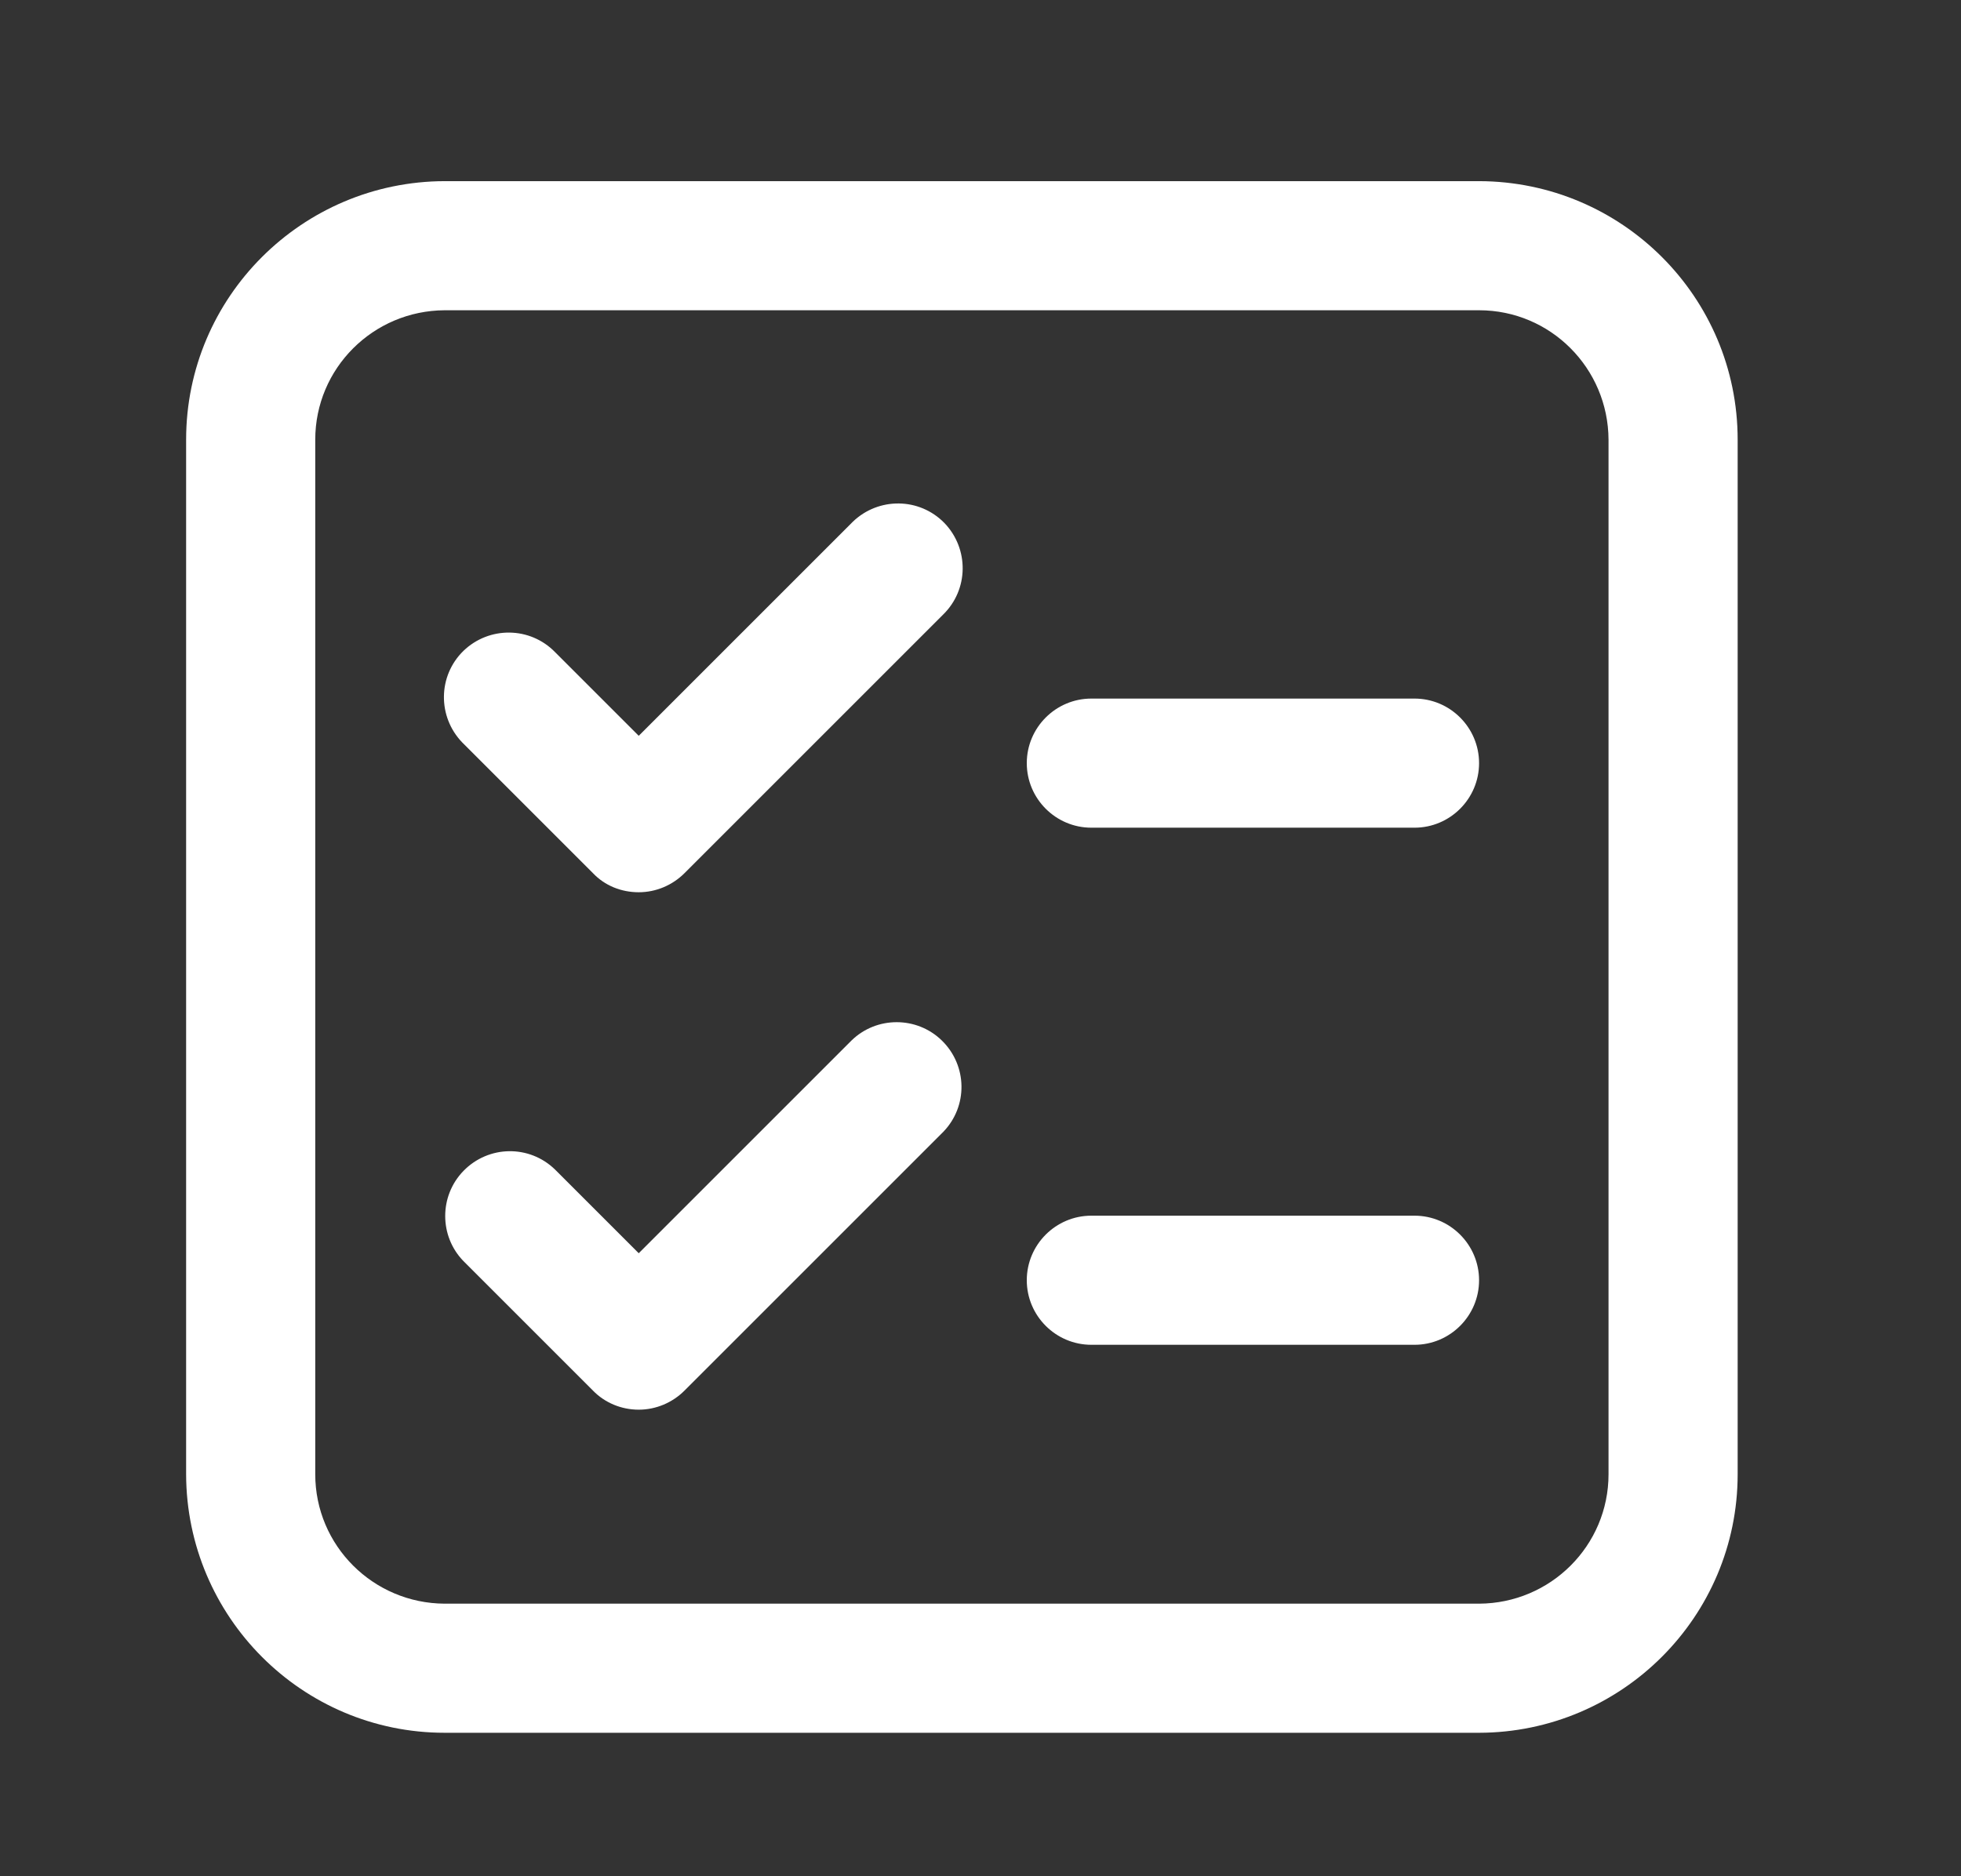
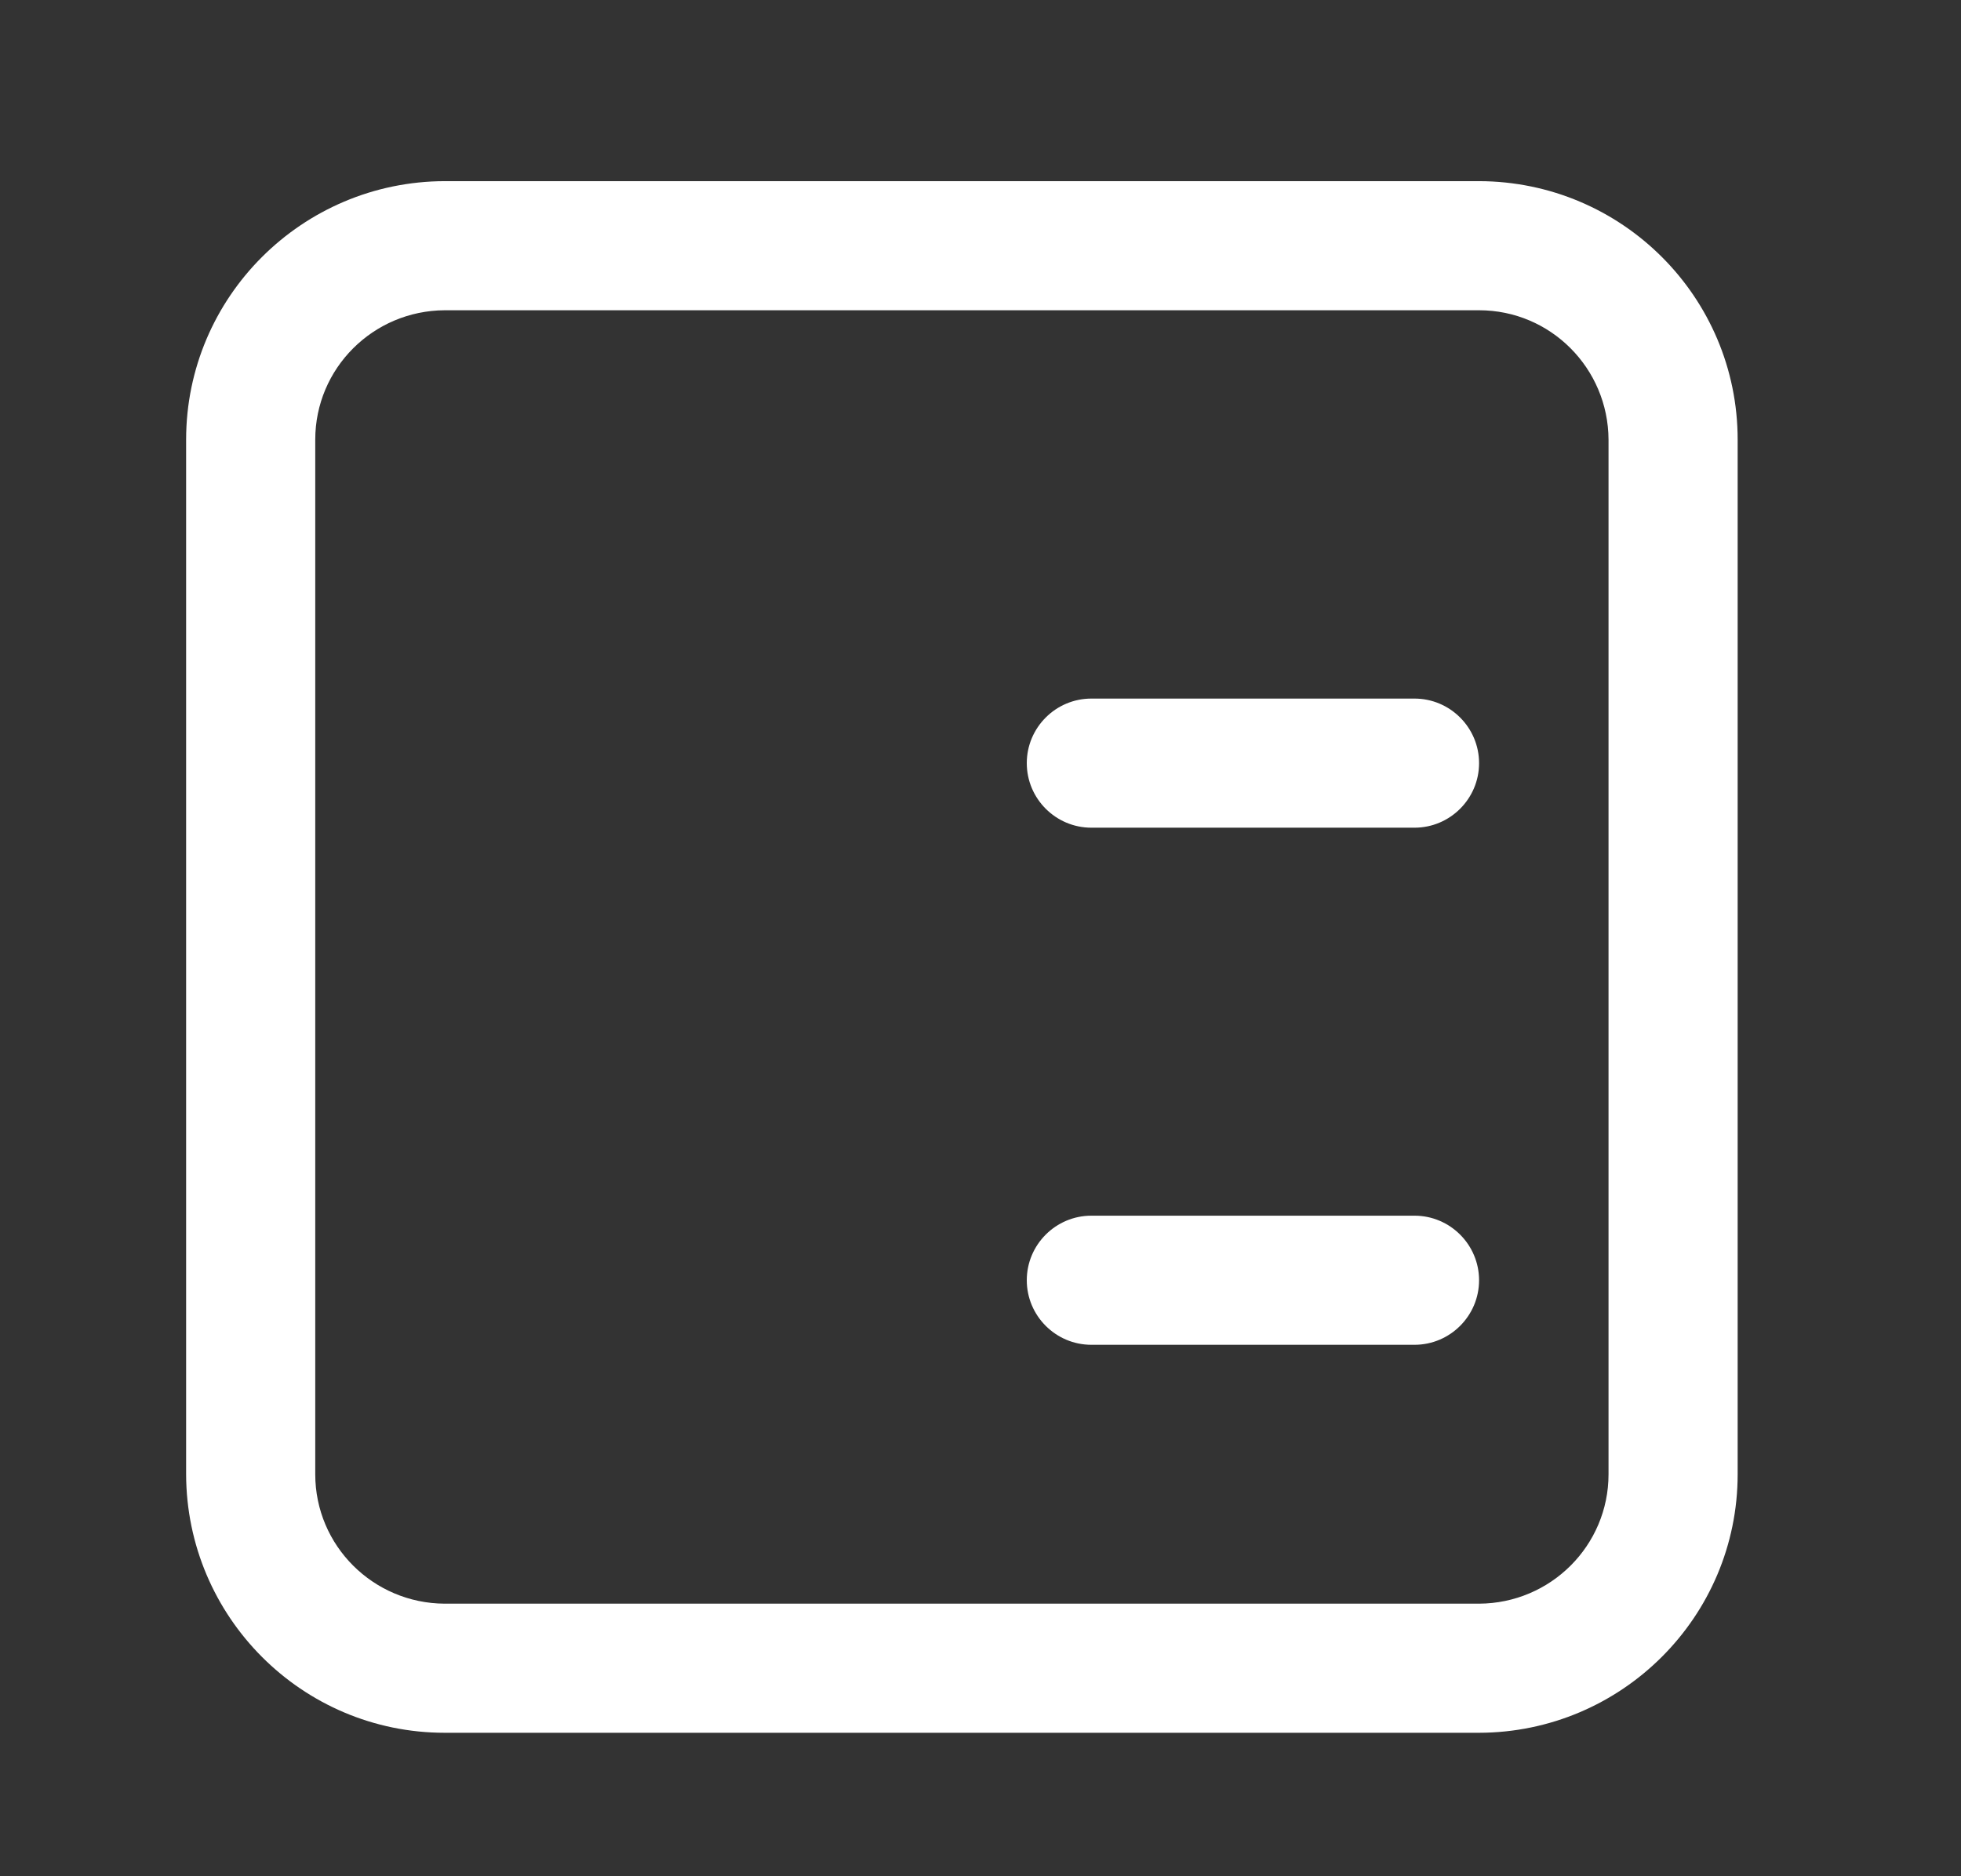
<svg xmlns="http://www.w3.org/2000/svg" version="1.1" id="Capa_1" x="0px" y="0px" viewBox="0 0 595.3 569.7" style="enable-background:new 0 0 595.3 569.7;" xml:space="preserve">
  <rect x="0" y="0" width="595.3" height="569.7" fill="#333333" stroke="none" />
  <style type="text/css">
	.st0{fill:#FFFFFF;}
</style>
  <g>
    <path class="st0" d="M449,526.1c43.3-0.1,78.5-35.2,78.5-78.5V133.5C527.5,90.2,492.4,55.1,449,55H135   c-43.3,0.1-78.5,35.2-78.5,78.5v314.1c0.1,43.3,35.2,78.5,78.5,78.5L449,526.1L449,526.1z M95.7,447.6V133.5   c0-21.7,17.6-39.2,39.3-39.3H449c21.7,0,39.2,17.6,39.3,39.3v314.1c0,21.7-17.6,39.2-39.3,39.3H135   C113.3,486.8,95.7,469.3,95.7,447.6L95.7,447.6z" />
-     <path class="st0" d="M193.9,428c5.2,0,10.2-2.1,13.9-5.8l78.5-78.5c7.6-7.8,7.4-20.2-0.4-27.8c-7.6-7.4-19.8-7.4-27.4,0l-64.6,64.6   l-25.4-25.4c-7.8-7.6-20.2-7.4-27.8,0.4c-7.4,7.6-7.4,19.8,0,27.4l39.3,39.3C183.6,425.9,188.6,428,193.9,428L193.9,428z" />
-     <path class="st0" d="M193.9,270.9c5.2,0,10.2-2.1,13.9-5.8l78.5-78.5c7.8-7.6,7.9-20,0.4-27.8c-7.6-7.8-20-7.9-27.8-0.4   c-0.1,0.1-0.2,0.2-0.4,0.4l-64.6,64.6l-25.4-25.4c-7.6-7.8-20-7.9-27.8-0.4c-7.8,7.6-7.9,20-0.4,27.8c0.1,0.1,0.2,0.2,0.4,0.4   l39.3,39.3C183.6,268.9,188.6,270.9,193.9,270.9L193.9,270.9z" />
    <path class="st0" d="M429.4,408.3c10.8,0,19.6-8.8,19.6-19.6c0-10.8-8.8-19.6-19.6-19.6h-98.1c-10.8,0-19.6,8.8-19.6,19.6   c0,10.8,8.8,19.6,19.6,19.6H429.4z" />
    <path class="st0" d="M429.4,251.3c10.8,0,19.6-8.8,19.6-19.6c0-10.8-8.8-19.6-19.6-19.6h-98.1c-10.8,0-19.6,8.8-19.6,19.6   c0,10.8,8.8,19.6,19.6,19.6H429.4z" />
  </g>
</svg>